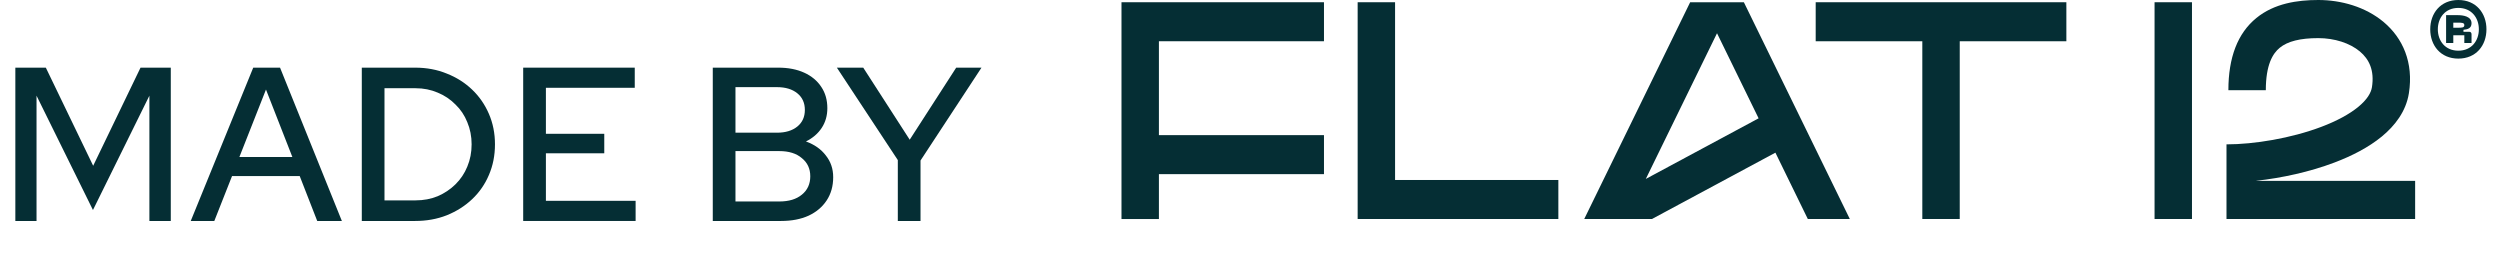
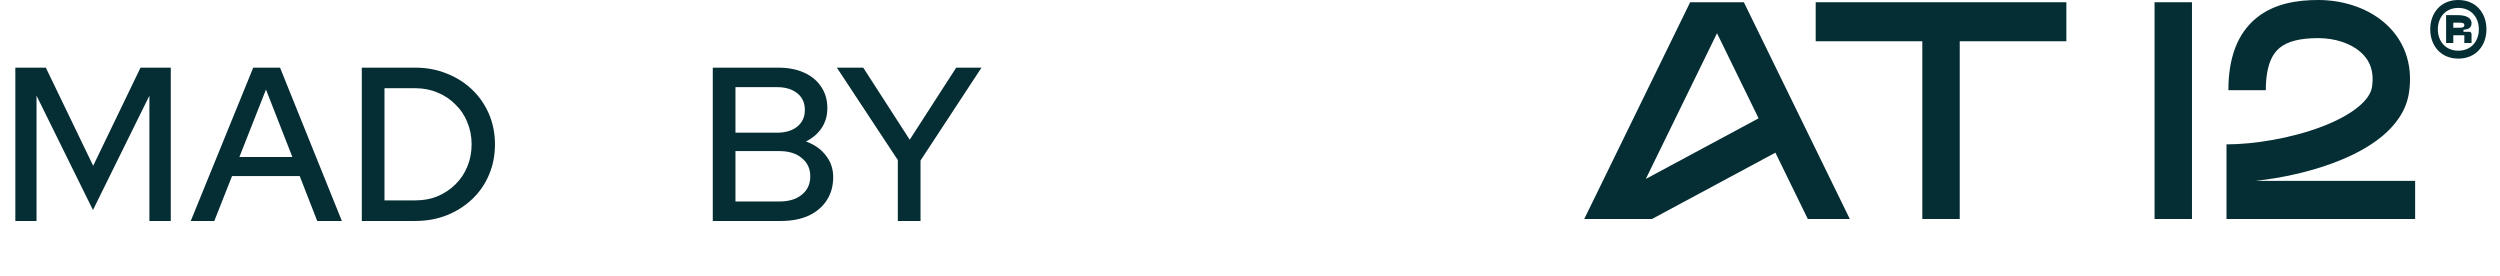
<svg xmlns="http://www.w3.org/2000/svg" width="181" height="20" viewBox="0 0 181 20" fill="none">
  <path d="M1.111 15.998V4.898H3.318L6.746 12.002L10.174 4.898H12.365V15.998H10.816V6.927L6.73 15.205L2.645 6.927V15.998H1.111Z" fill="#052E34" />
  <path d="M13.81 15.998L18.334 4.898H20.275L24.751 15.998H22.967L21.699 12.747H16.8L15.516 15.998H13.81ZM17.332 11.367H21.167L19.257 6.483L17.332 11.367Z" fill="#052E34" />
  <path d="M27.837 14.507H30.091C30.665 14.507 31.197 14.407 31.688 14.206C32.178 13.995 32.606 13.709 32.971 13.35C33.347 12.98 33.634 12.552 33.832 12.065C34.041 11.568 34.145 11.029 34.145 10.448C34.145 9.877 34.041 9.343 33.832 8.846C33.634 8.349 33.347 7.921 32.971 7.562C32.606 7.192 32.178 6.906 31.688 6.705C31.197 6.494 30.665 6.388 30.091 6.388H27.837V14.507ZM26.194 15.998V4.898H30.06C30.884 4.898 31.646 5.04 32.345 5.326C33.044 5.601 33.655 5.986 34.176 6.483C34.698 6.98 35.105 7.567 35.397 8.244C35.689 8.92 35.836 9.655 35.836 10.448C35.836 11.251 35.689 11.991 35.397 12.668C35.115 13.334 34.714 13.915 34.192 14.412C33.67 14.909 33.055 15.3 32.345 15.586C31.646 15.861 30.884 15.998 30.06 15.998H26.194Z" fill="#052E34" />
-   <path d="M37.879 15.998V4.898H45.956V6.356H39.523V9.687H43.749V11.098H39.523V14.539H46.018V15.998H37.879Z" fill="#052E34" />
  <path d="M51.605 15.998V4.898H56.347C57.067 4.898 57.693 5.019 58.225 5.262C58.758 5.505 59.17 5.849 59.462 6.293C59.754 6.727 59.9 7.239 59.9 7.831C59.9 8.37 59.765 8.846 59.493 9.258C59.222 9.671 58.841 9.998 58.351 10.242C58.966 10.464 59.446 10.802 59.791 11.257C60.145 11.701 60.323 12.224 60.323 12.826C60.323 13.471 60.166 14.032 59.853 14.507C59.54 14.983 59.102 15.353 58.538 15.617C57.975 15.871 57.312 15.998 56.551 15.998H51.605ZM53.248 9.607H56.253C56.869 9.607 57.359 9.459 57.725 9.163C58.09 8.867 58.272 8.466 58.272 7.958C58.272 7.451 58.09 7.049 57.725 6.753C57.359 6.457 56.869 6.309 56.253 6.309H53.248V9.607ZM53.248 14.587H56.425C57.114 14.587 57.657 14.423 58.053 14.095C58.46 13.767 58.664 13.323 58.664 12.763C58.664 12.213 58.46 11.775 58.053 11.447C57.657 11.108 57.114 10.939 56.425 10.939H53.248V14.587Z" fill="#052E34" />
  <path d="M65.002 15.998V11.59L60.589 4.898H62.498L65.863 10.115L69.229 4.898H71.06L66.646 11.621V15.998H65.002Z" fill="#052E34" />
  <path d="M125.861 0.237H122.834V1.412H125.861V0.237Z" fill="#052E34" />
  <path d="M158.699 0.162H155.99V15.856H158.699V0.162Z" fill="#052E34" />
-   <path fill-rule="evenodd" clip-rule="evenodd" d="M95.856 2.986V0.162H81.196V15.858H83.905V12.608H95.856V9.784H83.905V2.986H95.856Z" fill="#052E34" />
  <path fill-rule="evenodd" clip-rule="evenodd" d="M149.605 0.162H131.456V2.987H139.176V15.855H141.885V2.987H149.605V0.162Z" fill="#052E34" />
  <path d="M163.36 13.096V13.087C165.207 12.886 167.23 12.443 169.015 11.767C170.275 11.29 171.483 10.672 172.438 9.888C173.389 9.107 174.196 8.069 174.404 6.749C174.754 4.529 173.961 2.757 172.579 1.597C171.262 0.491 169.492 0 167.845 0C166.334 0 164.663 0.243 163.363 1.301C162 2.411 161.335 4.17 161.335 6.531H164.045C164.045 4.688 164.546 3.871 165.055 3.457C165.628 2.99 166.534 2.76 167.845 2.76C169.021 2.76 170.133 3.12 170.856 3.727C171.516 4.281 171.922 5.085 171.729 6.312C171.665 6.716 171.391 7.203 170.738 7.739C170.089 8.272 169.171 8.764 168.071 9.181C165.867 10.015 163.197 10.452 161.198 10.452V13.211C161.197 13.211 161.199 13.211 161.198 13.211V14.563V15.855H174.856V13.096H163.36Z" fill="#052E34" />
-   <path fill-rule="evenodd" clip-rule="evenodd" d="M101.003 0.162H98.294V15.856H112.825V13.031H101.003V0.162Z" fill="#052E34" />
  <path d="M122.368 0.162L114.698 15.856H119.601L128.539 11.053L130.886 15.856H133.927L126.256 0.162H122.368ZM119.157 12.954L124.308 2.414H124.316L127.323 8.566L119.157 12.954Z" fill="#052E34" />
  <path d="M177.984 4.243C179.269 4.243 180.019 3.29 180.019 2.121C180.019 0.953 179.269 0 177.984 0C176.698 0 175.949 0.953 175.949 2.121C175.949 3.29 176.698 4.243 177.984 4.243ZM177.984 3.67C177.028 3.67 176.499 2.953 176.499 2.121C176.499 1.29 177.028 0.573 177.984 0.573C178.939 0.573 179.469 1.29 179.469 2.121C179.469 2.953 178.939 3.67 177.984 3.67ZM177.097 3.111H177.619V2.552H178.417V3.111H178.939V2.48C178.939 2.365 178.877 2.301 178.768 2.301H178.355V2.157C178.644 2.129 178.939 2.057 178.939 1.684C178.939 1.19 178.341 1.097 177.949 1.097H177.097V3.111ZM177.619 2.007V1.641H177.949C178.238 1.641 178.417 1.641 178.417 1.82C178.417 2.007 178.238 2.007 177.949 2.007H177.619V2.007Z" fill="#052E34" />
</svg>